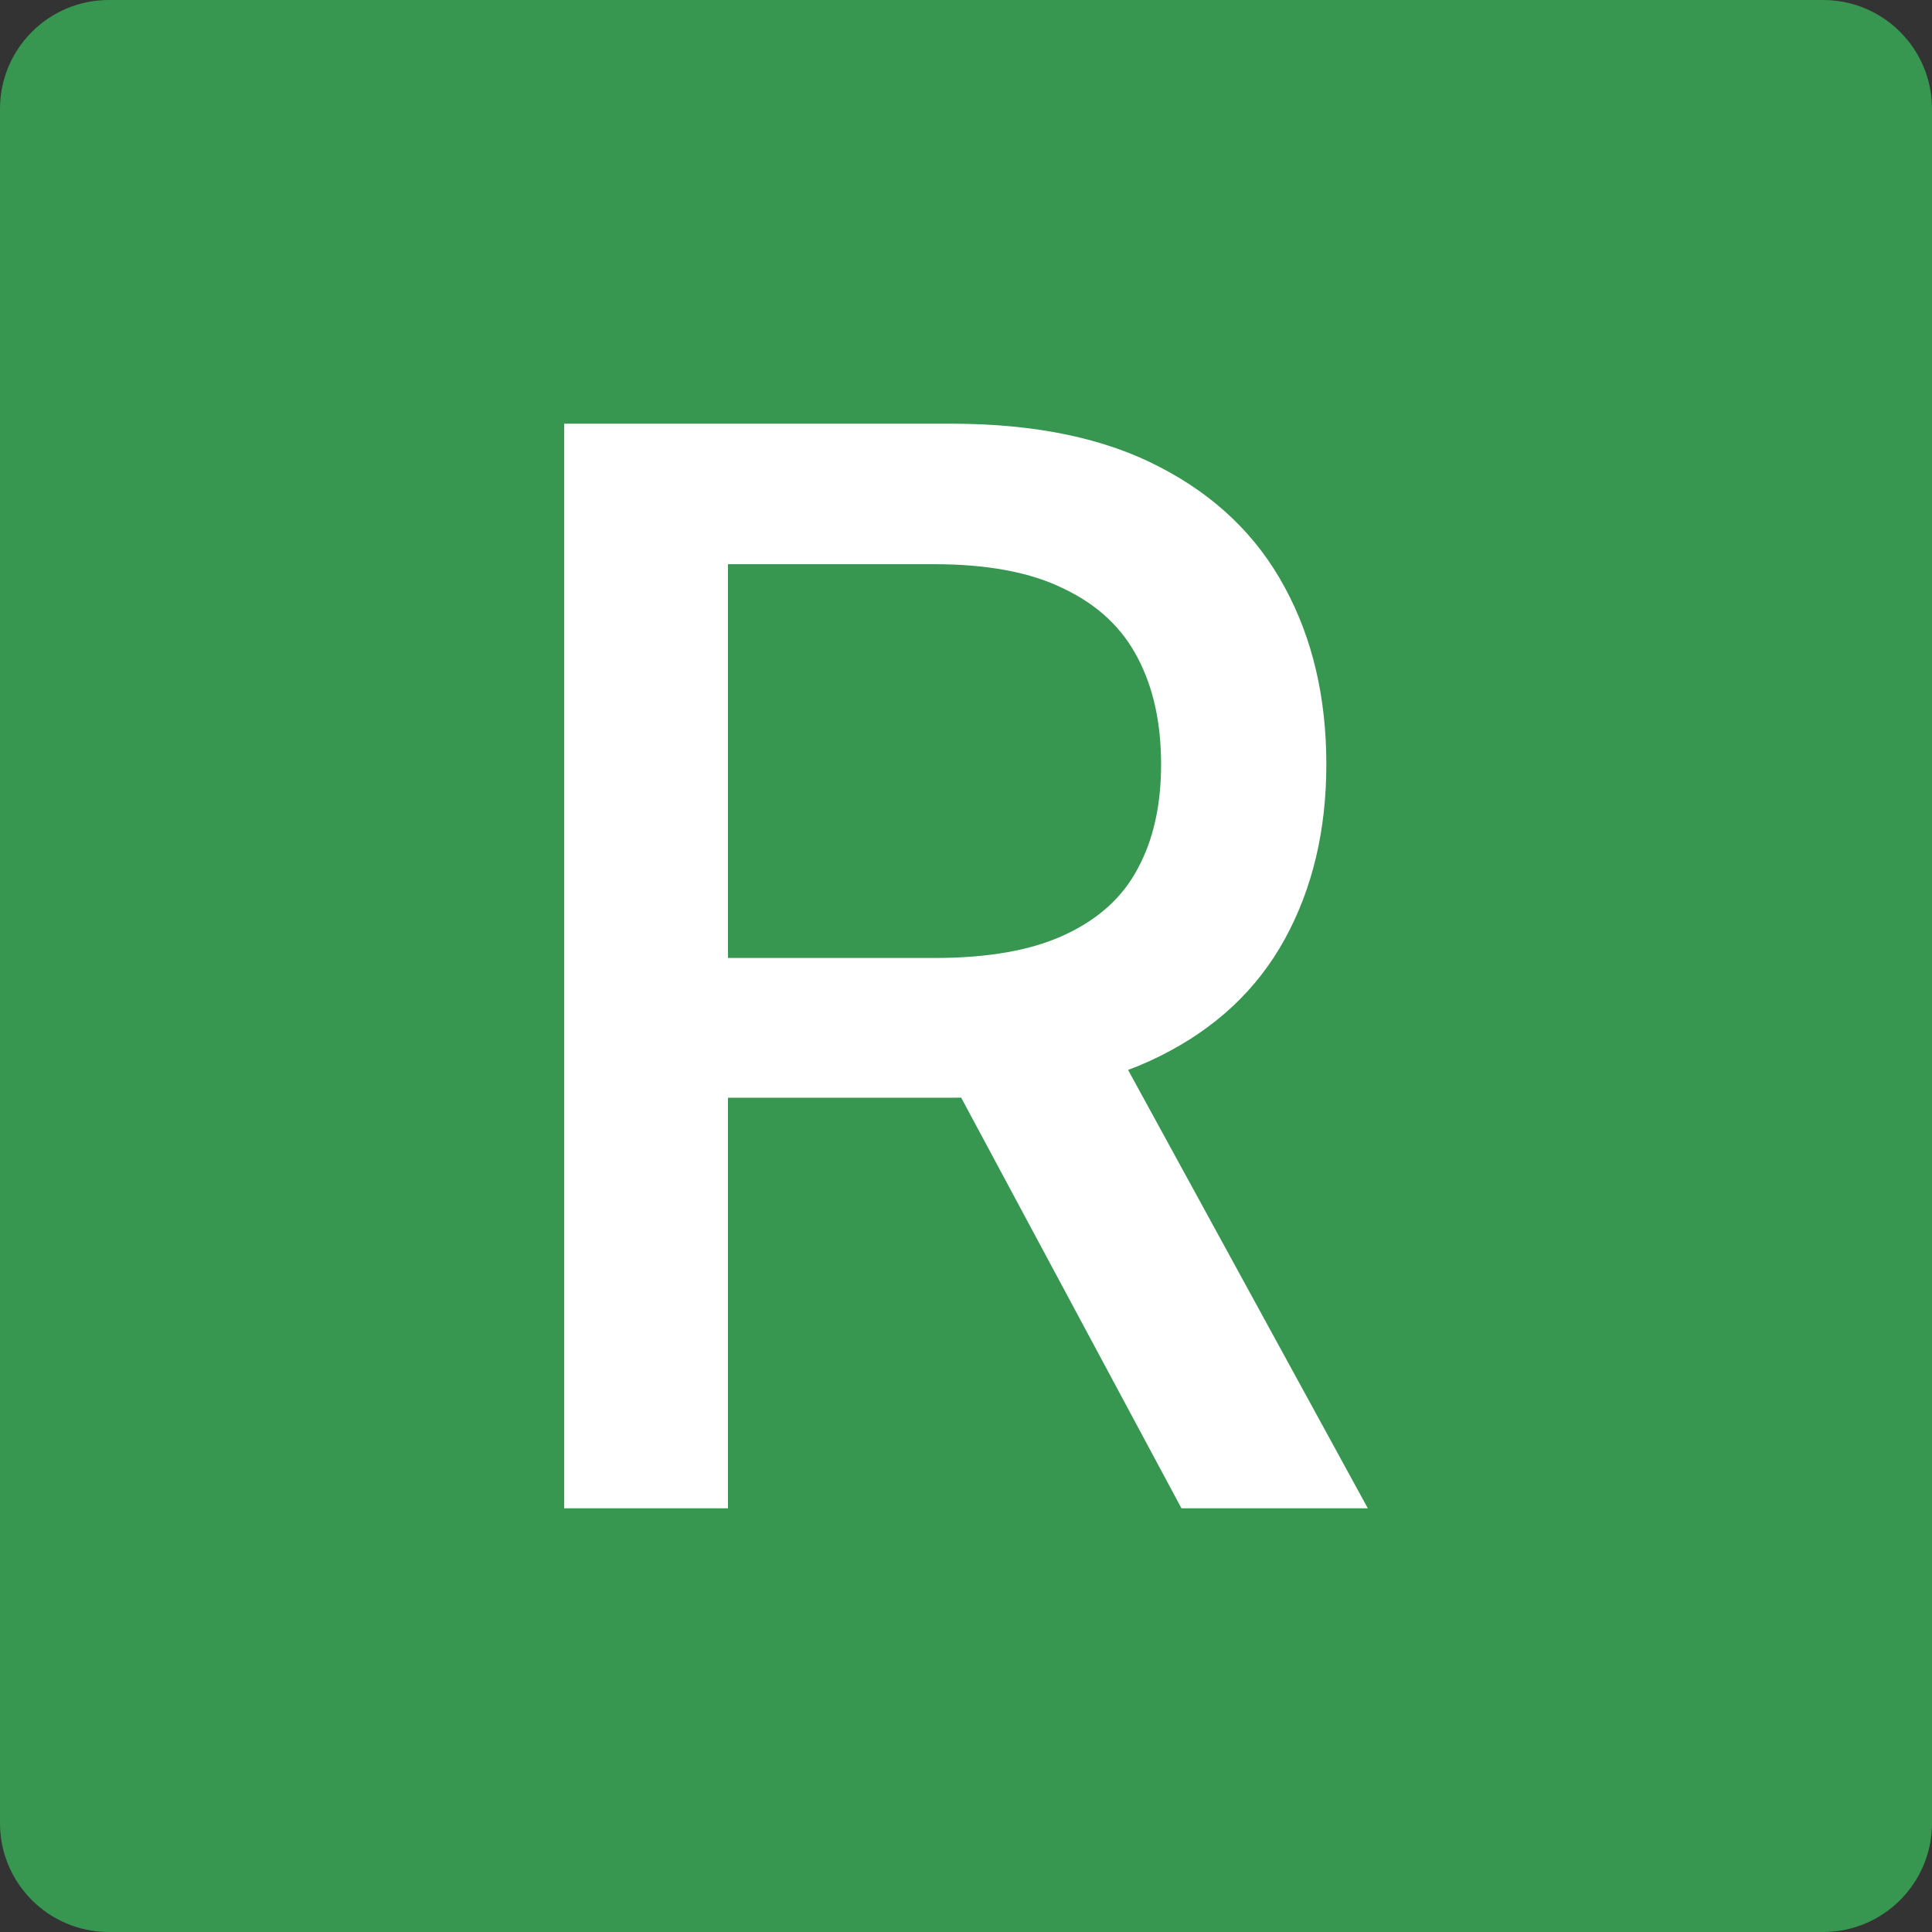
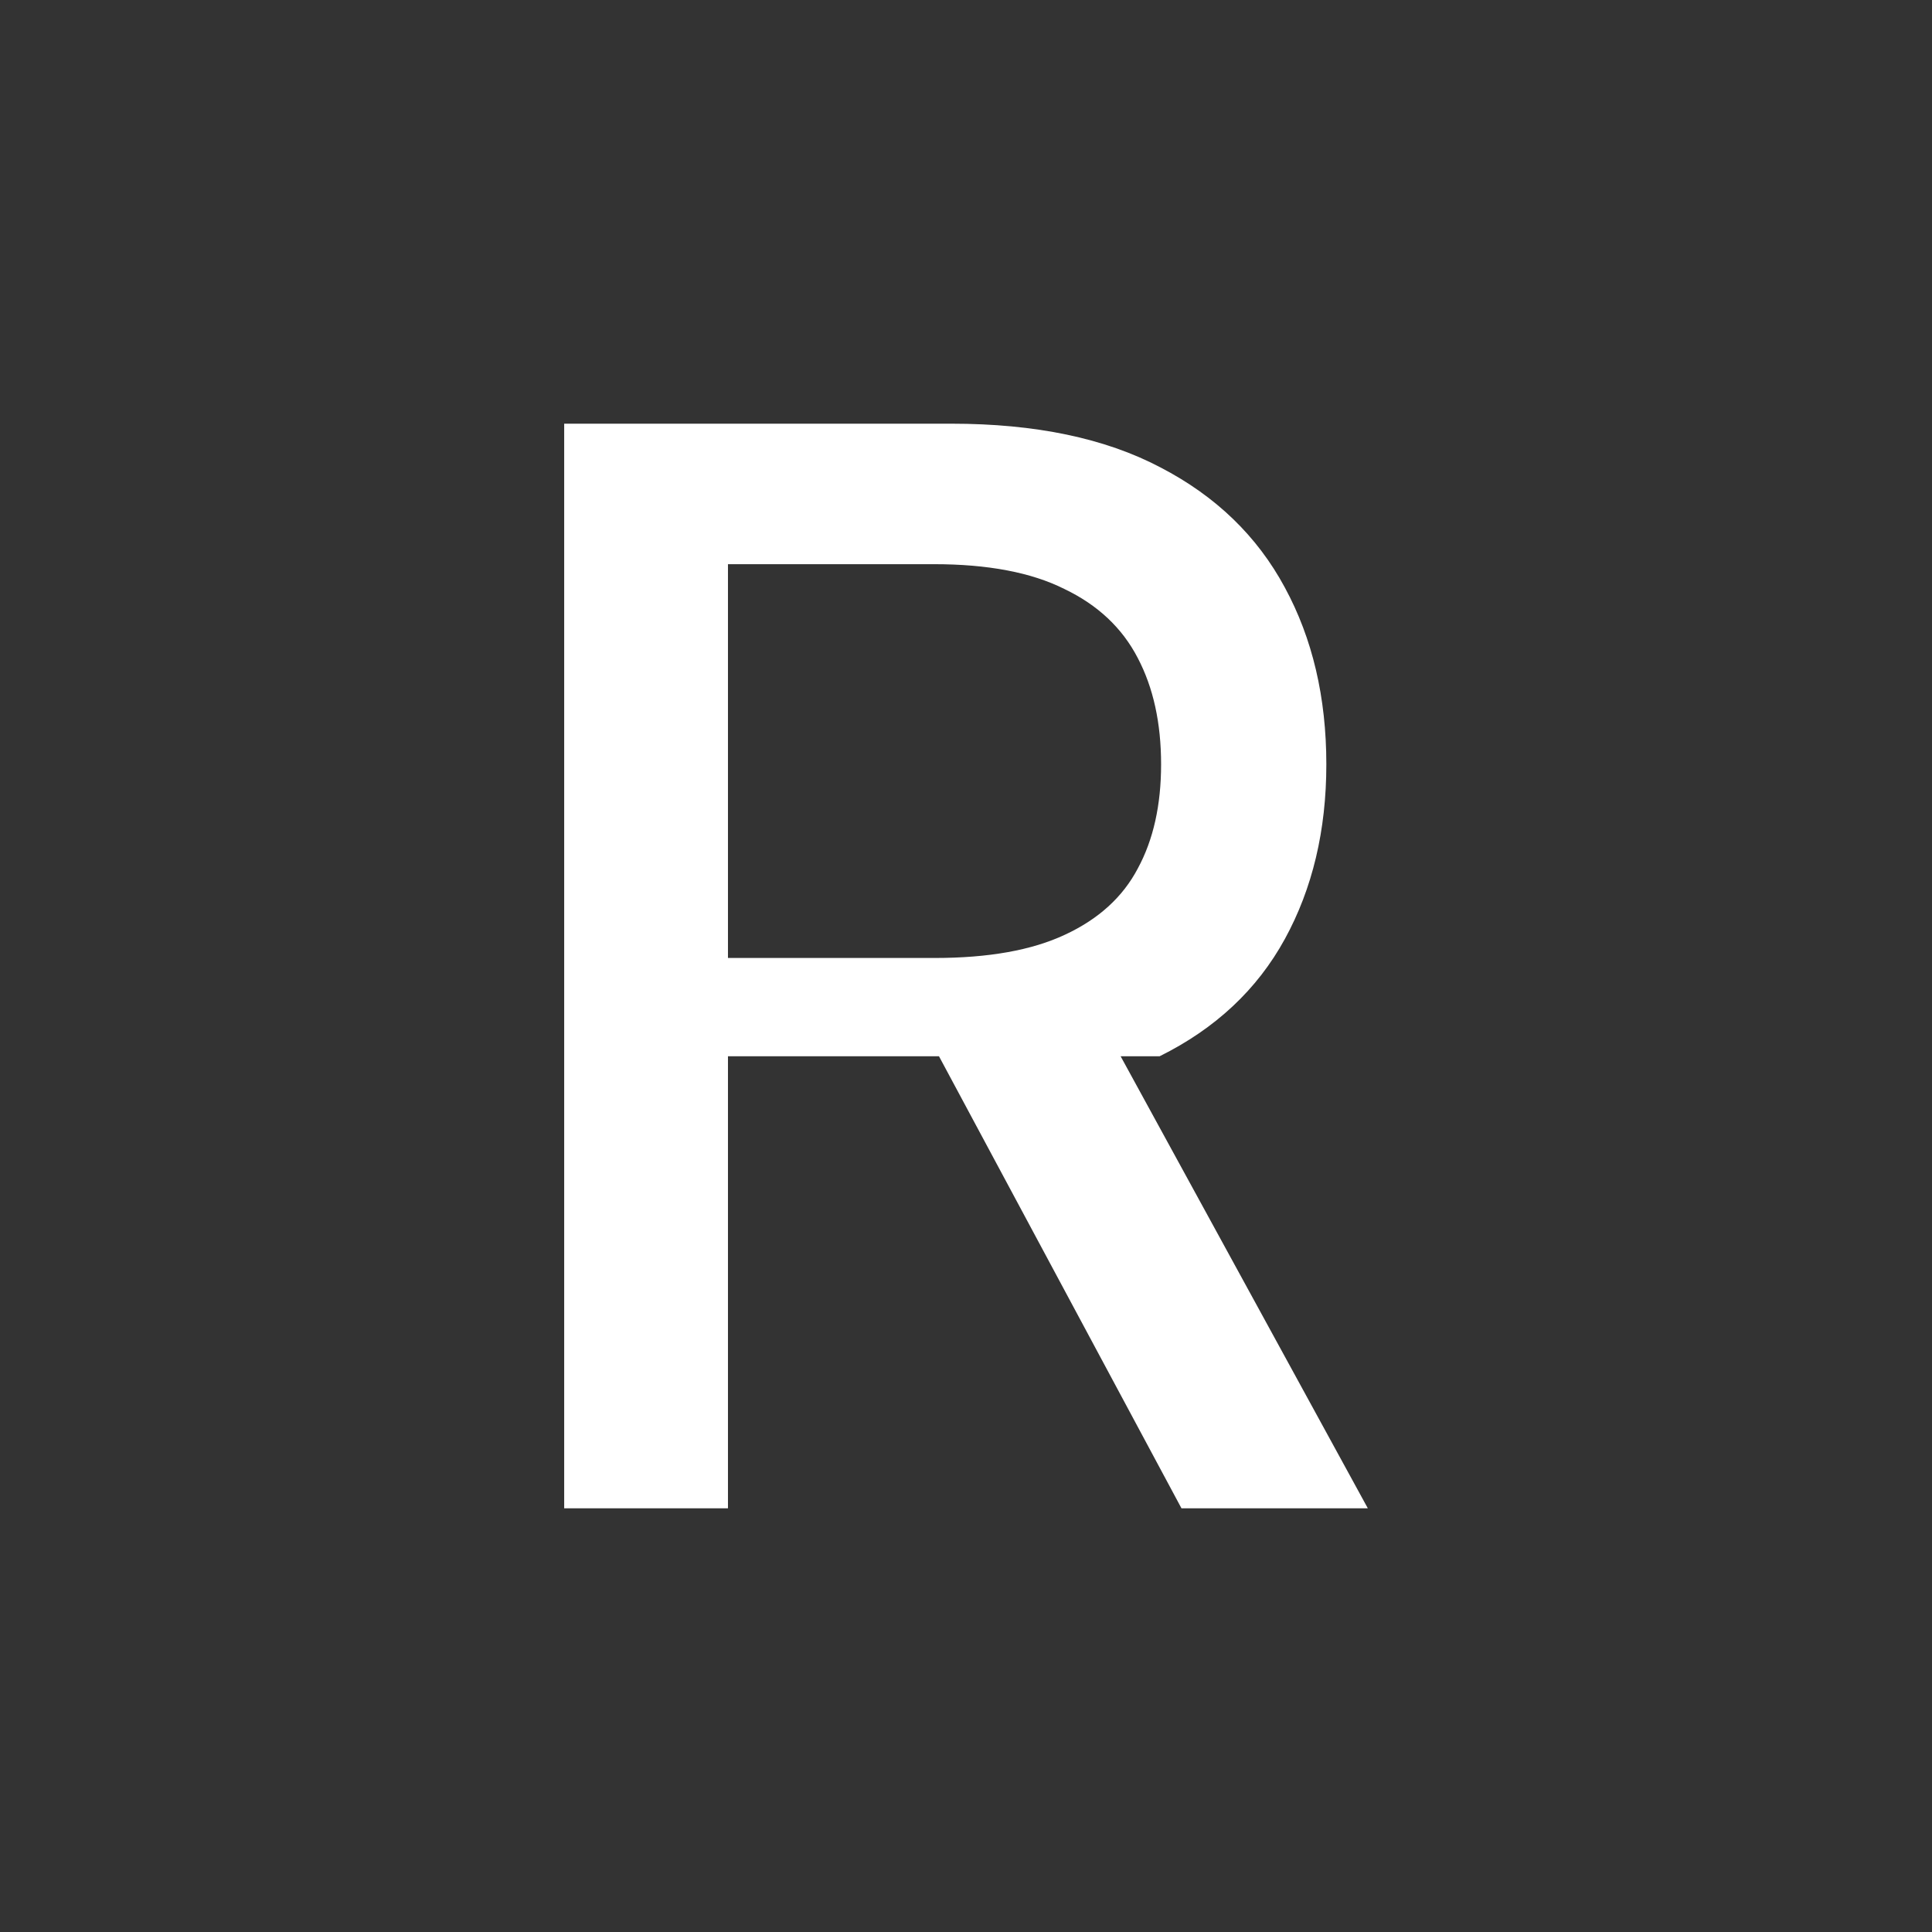
<svg xmlns="http://www.w3.org/2000/svg" width="53" height="53" viewBox="0 0 53 53" fill="none">
  <rect x="0" y="0" width="53" height="53" fill="#333333" stroke="none" />
-   <path d="M0 2.987C0 1.337 1.337 0 2.987 0H50.013C51.663 0 53 1.337 53 2.987V50.013C53 51.663 51.663 53 50.013 53H2.987C1.337 53 0 51.663 0 50.013V2.987Z" fill="#379751" />
-   <path d="M15.477 41.377V11.623H26.101C28.404 11.623 30.314 12.022 31.832 12.821C33.349 13.607 34.487 14.705 35.246 16.116C36.005 17.514 36.385 19.131 36.385 20.968C36.385 22.779 36.005 24.377 35.246 25.761C34.487 27.146 33.343 28.217 31.812 28.976C30.294 29.735 28.377 30.114 26.061 30.114H18.053V26.28H25.641C27.119 26.28 28.31 26.067 29.216 25.641C30.134 25.215 30.8 24.61 31.213 23.824C31.639 23.039 31.852 22.087 31.852 20.968C31.852 19.837 31.639 18.865 31.213 18.053C30.787 17.228 30.114 16.595 29.196 16.156C28.291 15.703 27.099 15.477 25.621 15.477H19.97V41.377H15.477ZM32.411 41.377L25.202 27.938H30.174L37.523 41.377H32.411Z" fill="white" />
+   <path d="M15.477 41.377V11.623H26.101C28.404 11.623 30.314 12.022 31.832 12.821C33.349 13.607 34.487 14.705 35.246 16.116C36.005 17.514 36.385 19.131 36.385 20.968C36.385 22.779 36.005 24.377 35.246 25.761C34.487 27.146 33.343 28.217 31.812 28.976H18.053V26.28H25.641C27.119 26.28 28.31 26.067 29.216 25.641C30.134 25.215 30.8 24.61 31.213 23.824C31.639 23.039 31.852 22.087 31.852 20.968C31.852 19.837 31.639 18.865 31.213 18.053C30.787 17.228 30.114 16.595 29.196 16.156C28.291 15.703 27.099 15.477 25.621 15.477H19.97V41.377H15.477ZM32.411 41.377L25.202 27.938H30.174L37.523 41.377H32.411Z" fill="white" />
</svg>